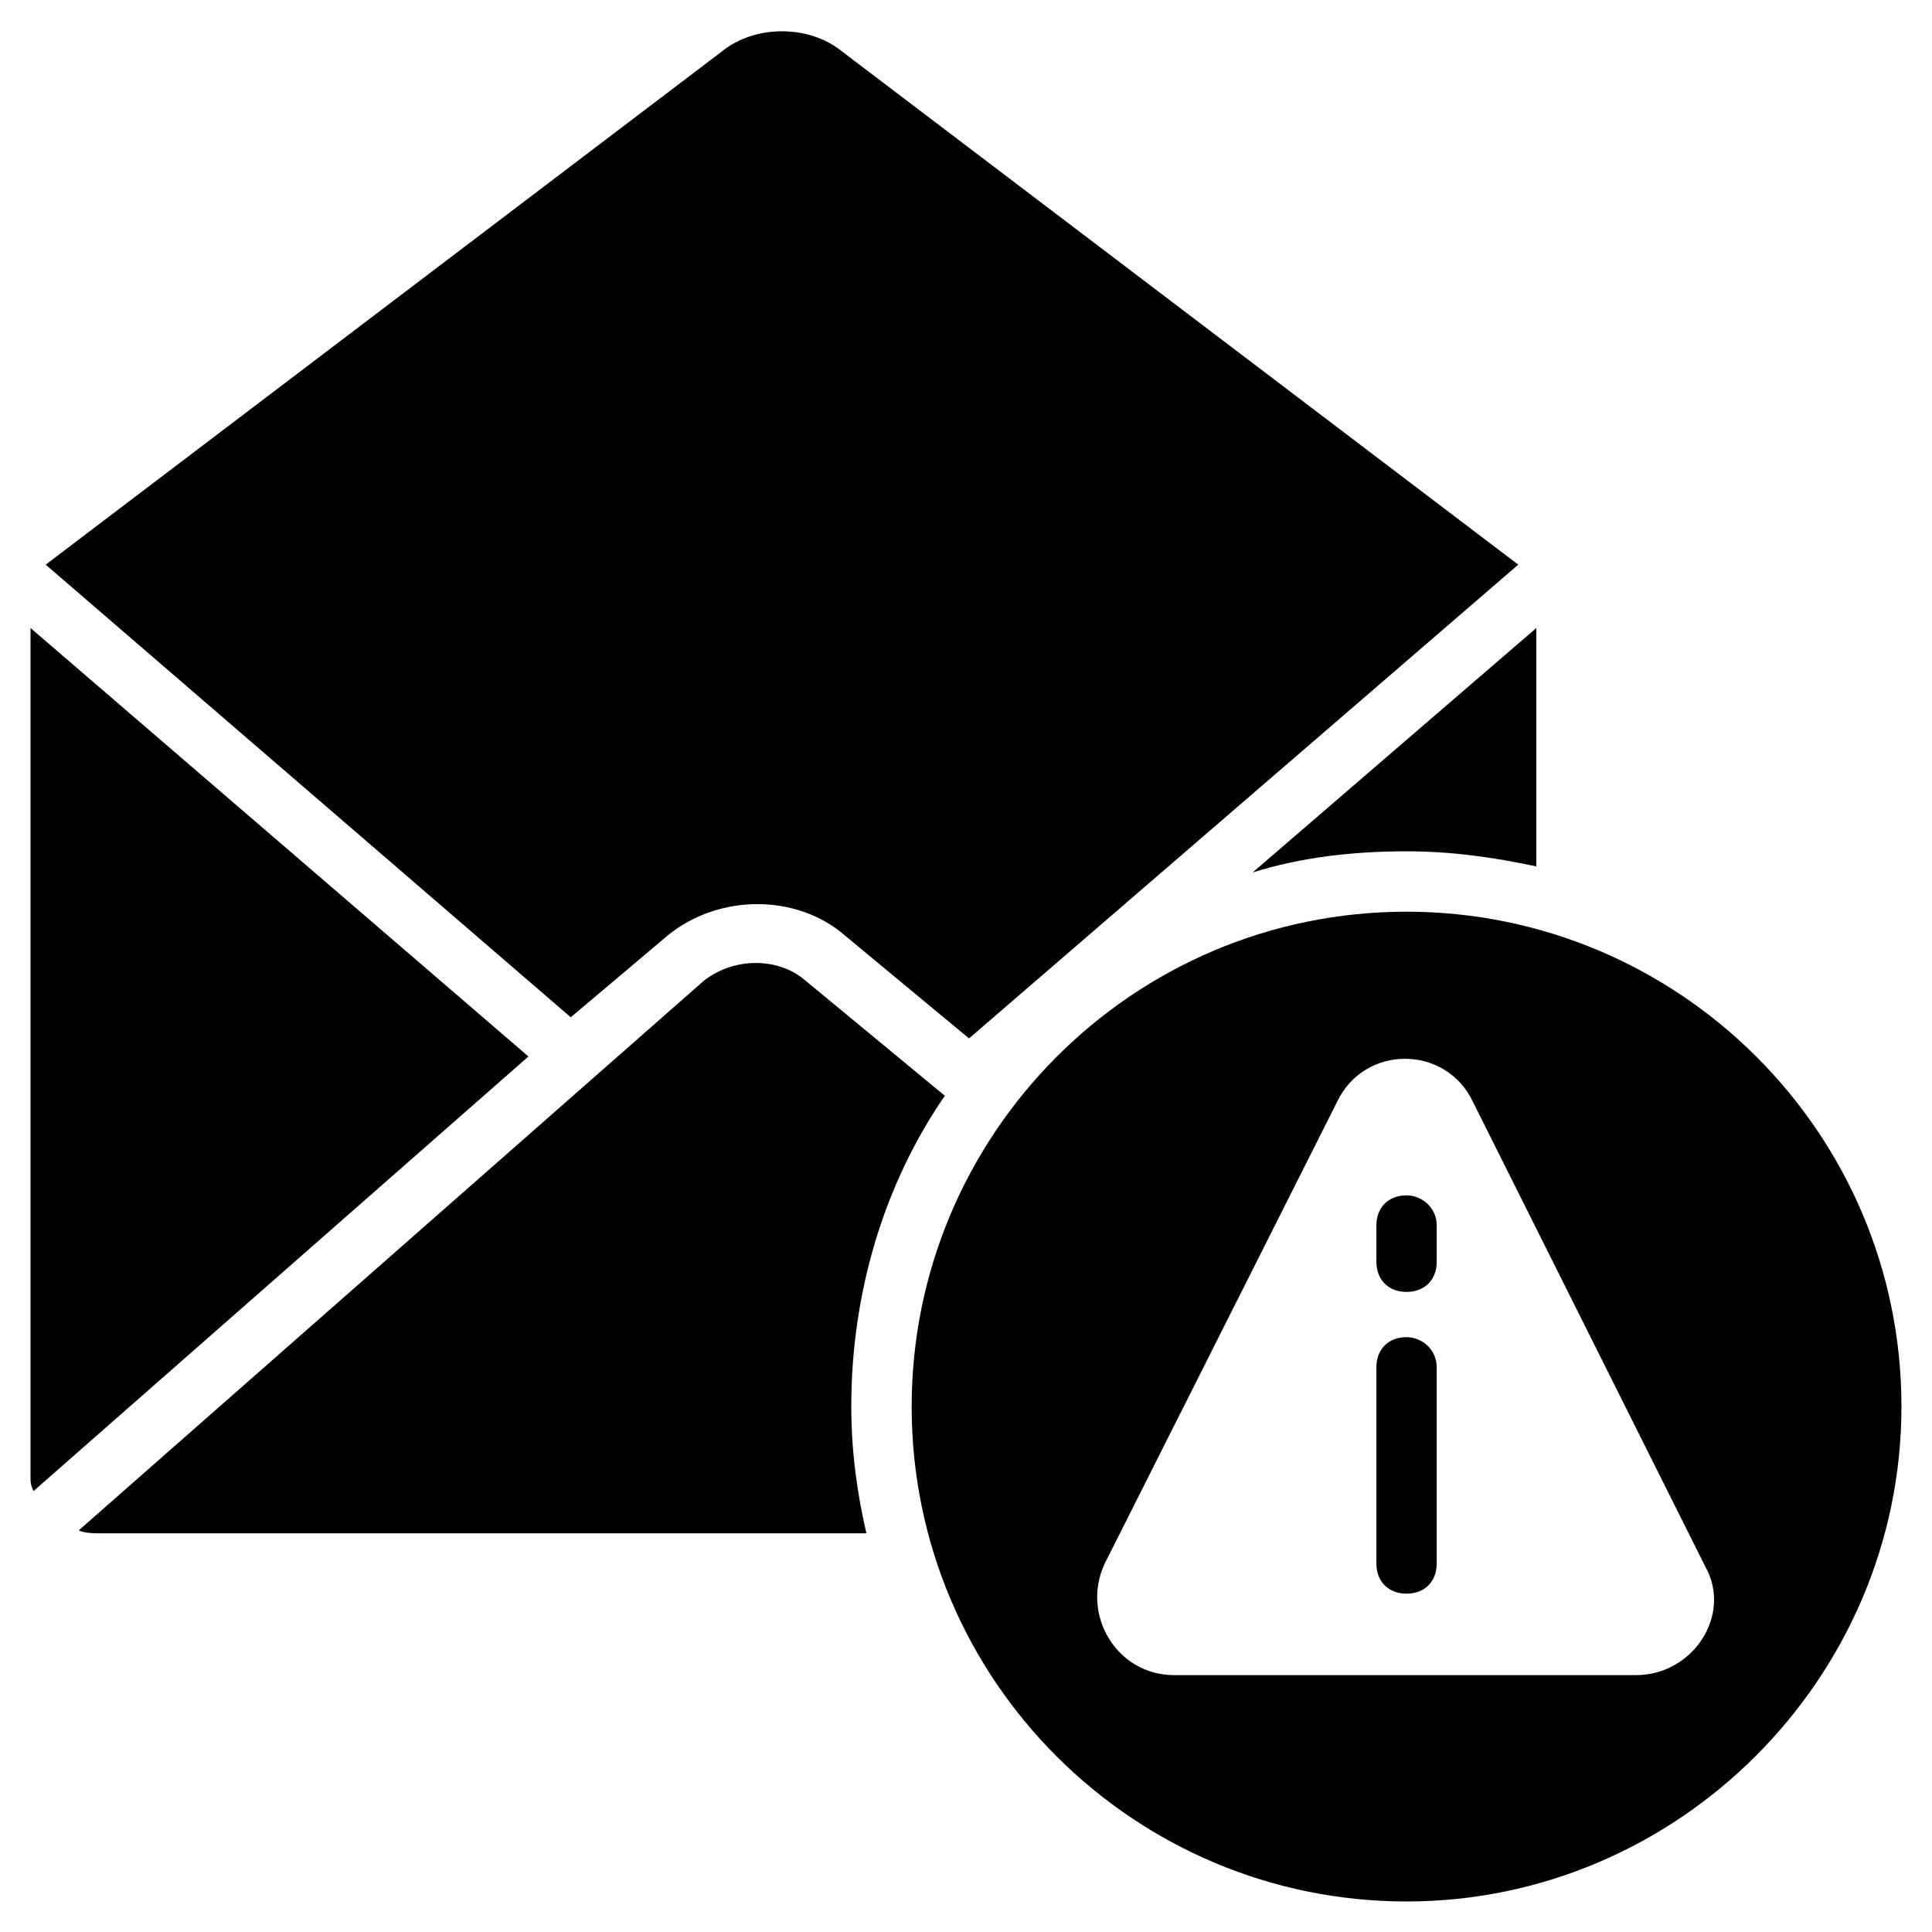
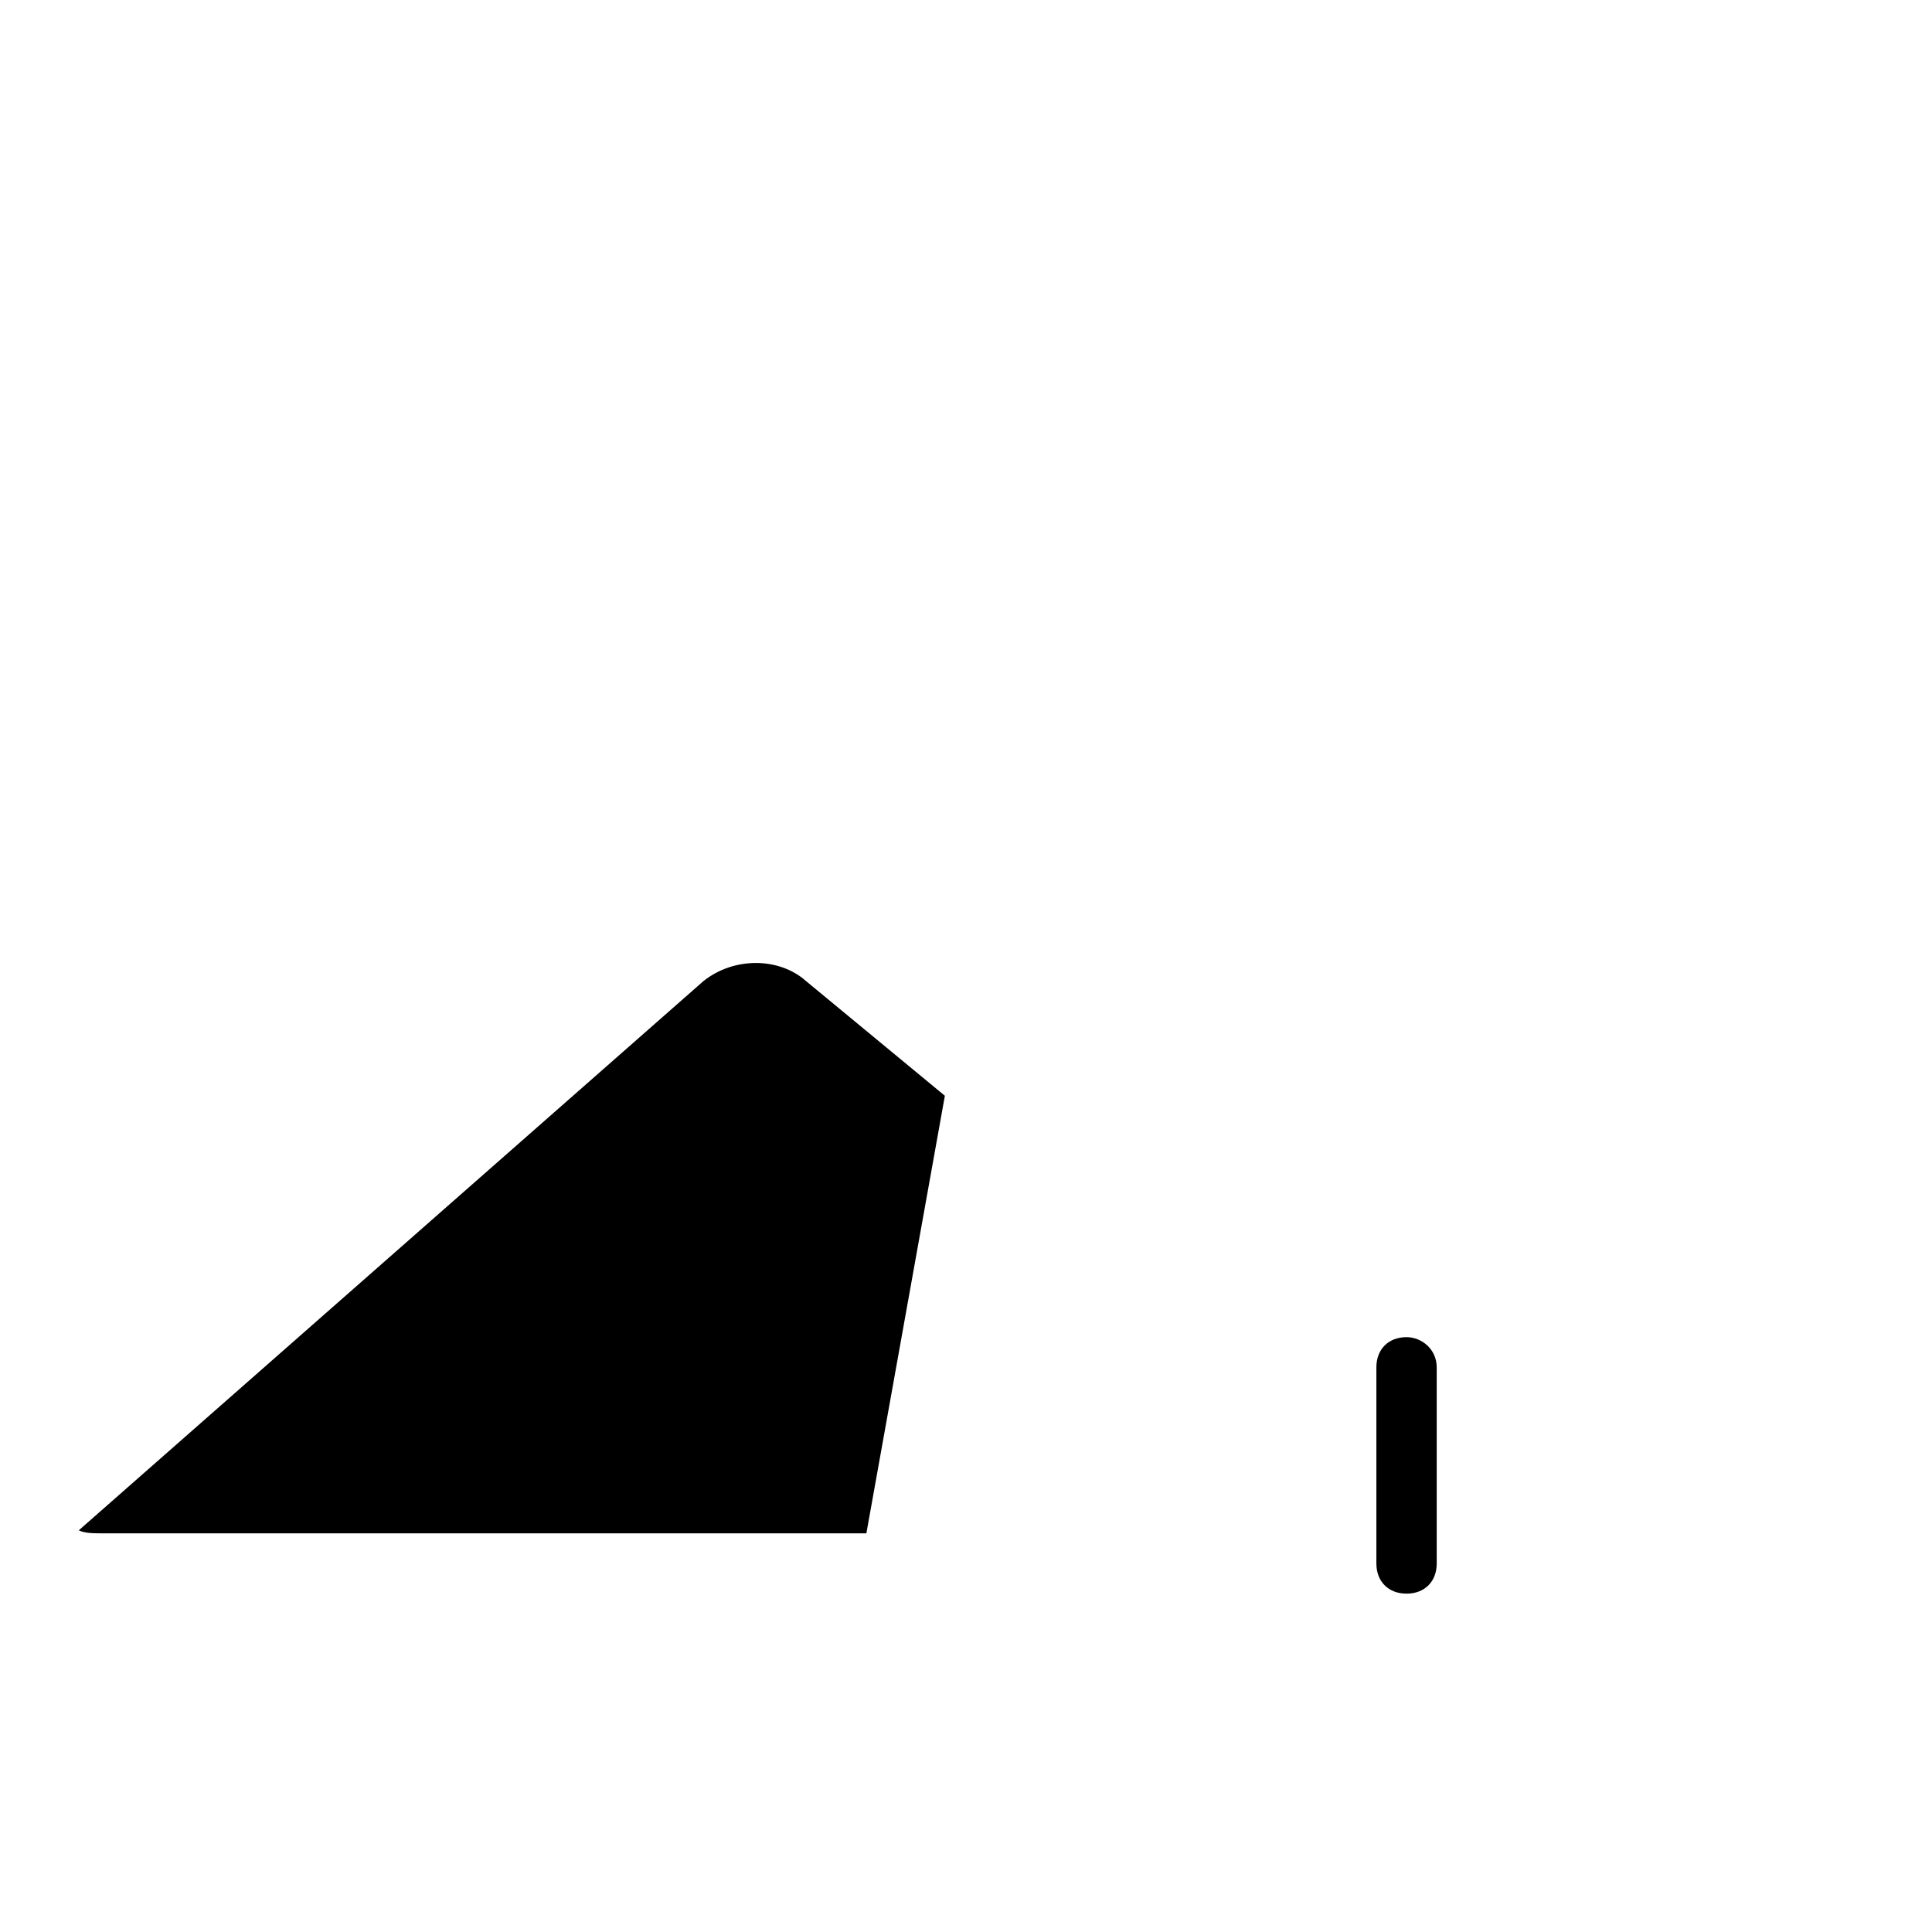
<svg xmlns="http://www.w3.org/2000/svg" fill="#000000" width="800px" height="800px" version="1.1" viewBox="144 144 512 512">
  <g>
-     <path d="m516.75 369.61c11.996 0 23.191 1.598 34.387 4v-63.176l-75.172 64.773c12.797-3.996 26.391-5.598 40.785-5.598z" />
-     <path d="m320.83 392c13.594-11.195 34.387-11.195 47.184 0l32.789 27.191 145.55-125.55-179.13-135.95c-8.797-7.199-23.191-7.199-31.988 0l-179.13 135.95 139.15 119.95z" />
-     <path d="m152.09 310.43v224.71c0 1.598 0 2.398 0.801 4l131.15-115.16z" />
-     <path d="m394.4 434.39-36.789-30.391c-7.199-6.398-19.191-6.398-27.191 0l-165.54 145.55c1.598 0.801 4 0.801 6.398 0.801h202.32c-2.398-10.395-4-21.594-4-33.586 0-30.391 8.797-59.18 24.793-82.371z" />
-     <path d="m516.75 385.61c-72.773 0-131.15 59.176-131.15 131.15 0 72.773 59.176 131.15 131.15 131.15 71.973 0 131.15-59.176 131.15-131.15 0-72.777-59.18-131.15-131.15-131.15zm60.777 202.32h-122.36c-15.195 0-24.789-15.992-18.395-29.59l61.578-122.35c7.199-15.195 28.789-15.195 35.988 0l61.578 123.15c7.195 12.797-3.199 28.789-18.395 28.789z" />
+     <path d="m394.4 434.39-36.789-30.391c-7.199-6.398-19.191-6.398-27.191 0l-165.54 145.55c1.598 0.801 4 0.801 6.398 0.801h202.32z" />
    <path d="m516.75 498.36c-4.797 0-7.996 3.199-7.996 7.996v51.98c0 4.797 3.199 7.996 7.996 7.996s7.996-3.199 7.996-7.996v-51.98c0-4.797-3.996-7.996-7.996-7.996z" />
-     <path d="m516.75 460.78c-4.797 0-7.996 3.199-7.996 7.996v9.598c0 4.797 3.199 7.996 7.996 7.996s7.996-3.199 7.996-7.996v-9.598c0-4.801-3.996-7.996-7.996-7.996z" />
  </g>
</svg>